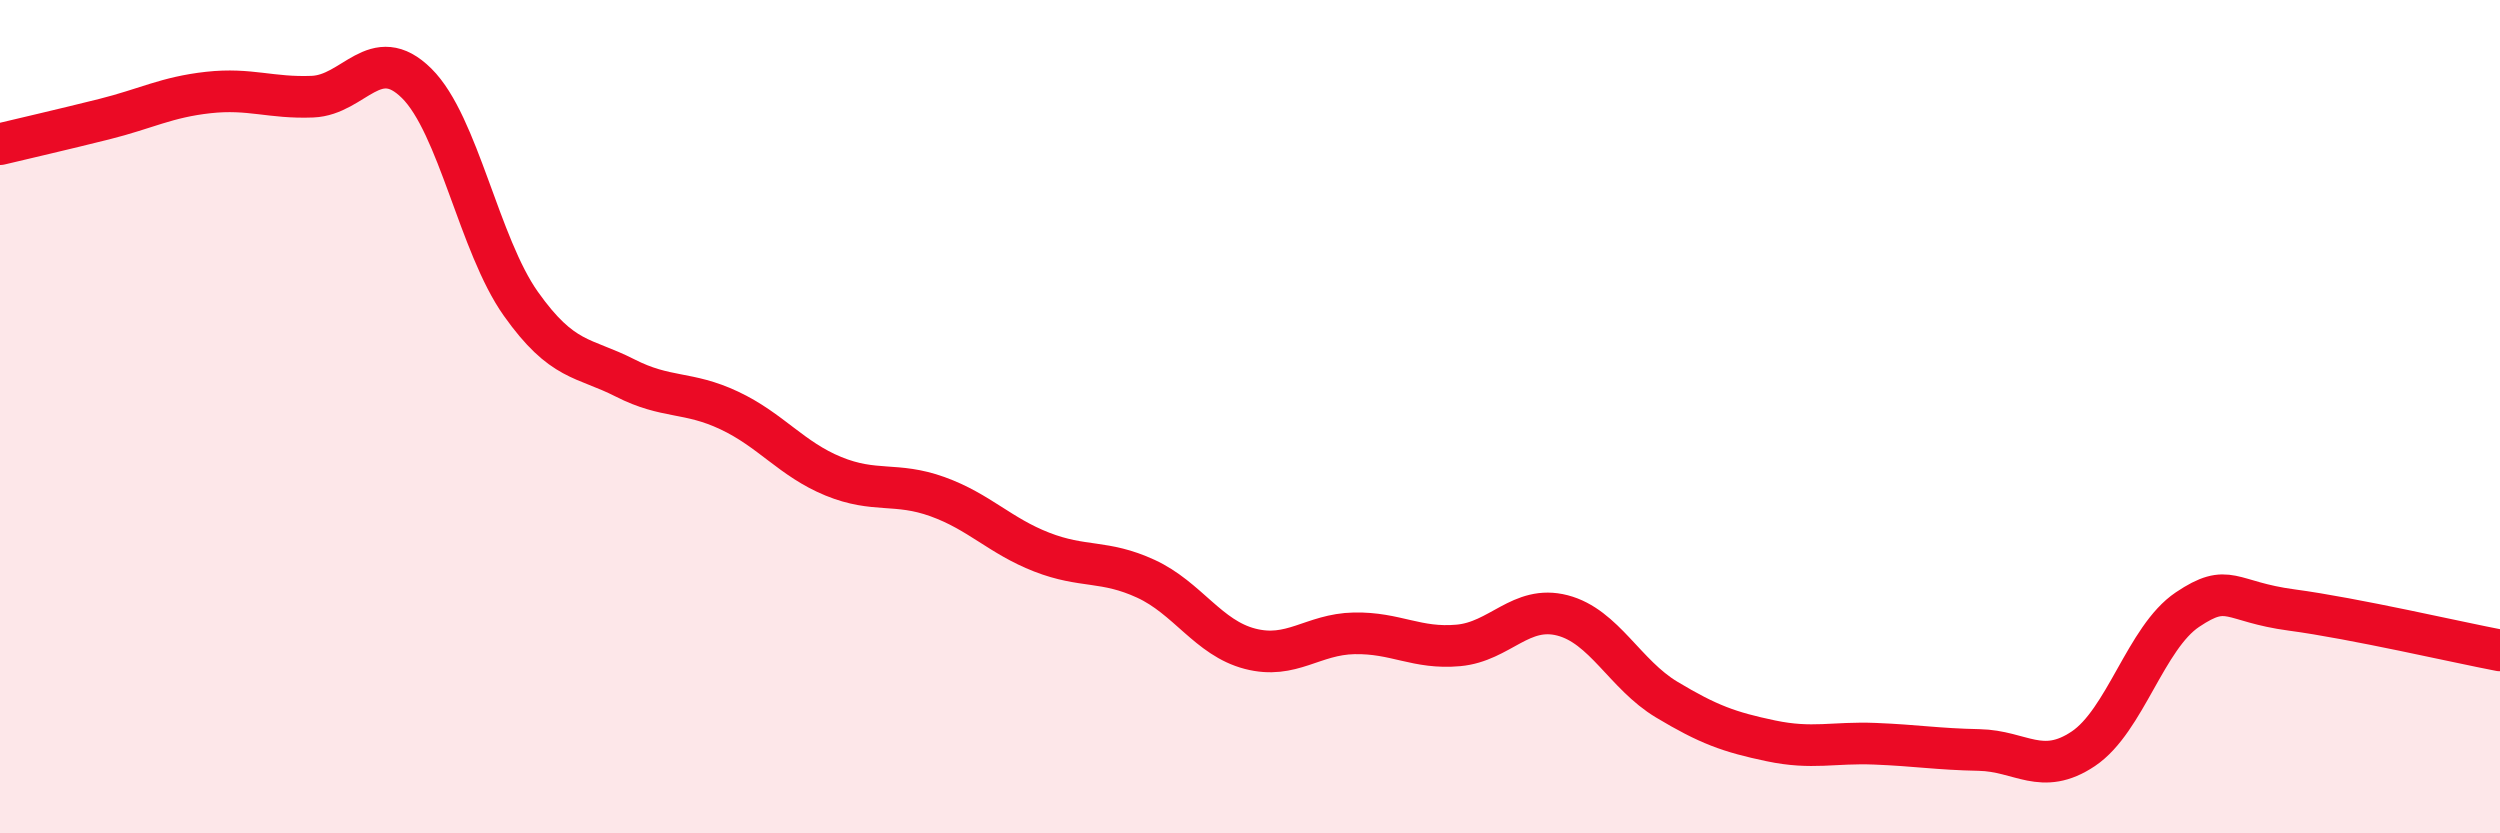
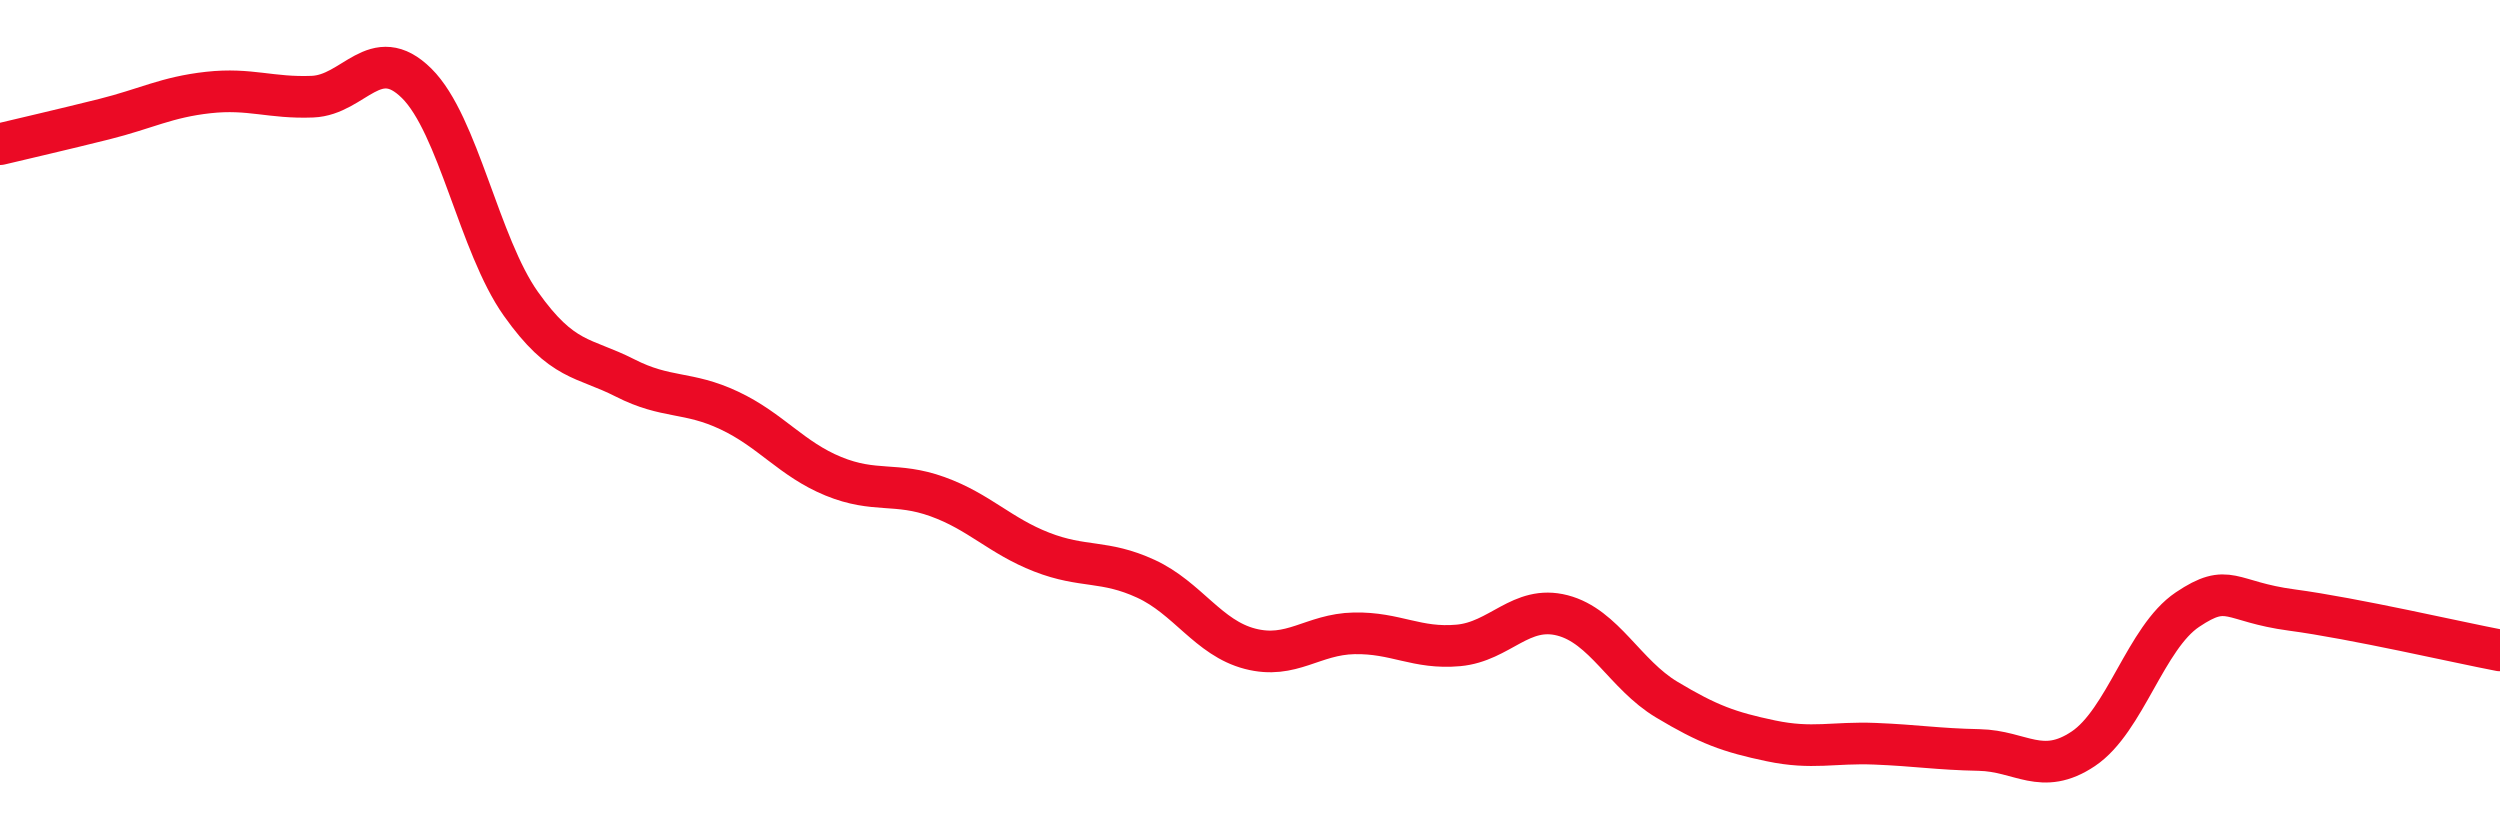
<svg xmlns="http://www.w3.org/2000/svg" width="60" height="20" viewBox="0 0 60 20">
-   <path d="M 0,3.46 C 0.5,3.34 1.5,3.11 2.5,2.86 C 3.5,2.61 4,2.33 5,2.22 C 6,2.11 6.5,2.36 7.5,2.32 C 8.5,2.28 9,1.01 10,2 C 11,2.99 11.5,5.88 12.5,7.29 C 13.5,8.7 14,8.56 15,9.07 C 16,9.58 16.5,9.38 17.5,9.85 C 18.5,10.32 19,11.02 20,11.43 C 21,11.84 21.5,11.56 22.5,11.92 C 23.5,12.28 24,12.86 25,13.25 C 26,13.64 26.5,13.43 27.5,13.89 C 28.5,14.35 29,15.31 30,15.57 C 31,15.83 31.5,15.22 32.5,15.2 C 33.5,15.18 34,15.58 35,15.49 C 36,15.4 36.5,14.51 37.5,14.77 C 38.5,15.03 39,16.19 40,16.79 C 41,17.39 41.5,17.57 42.5,17.78 C 43.5,17.99 44,17.81 45,17.85 C 46,17.89 46.5,17.98 47.5,18 C 48.5,18.02 49,18.64 50,17.97 C 51,17.3 51.5,15.3 52.5,14.63 C 53.5,13.96 53.5,14.44 55,14.64 C 56.5,14.84 59,15.42 60,15.61L60 20L0 20Z" fill="#EB0A25" opacity="0.1" stroke-linecap="round" stroke-linejoin="round" />
  <path d="M 0,3.46 C 0.5,3.34 1.5,3.11 2.5,2.86 C 3.5,2.61 4,2.33 5,2.22 C 6,2.11 6.5,2.36 7.5,2.32 C 8.5,2.28 9,1.01 10,2 C 11,2.99 11.5,5.88 12.5,7.29 C 13.5,8.7 14,8.56 15,9.07 C 16,9.58 16.5,9.38 17.5,9.85 C 18.5,10.32 19,11.02 20,11.43 C 21,11.84 21.5,11.56 22.5,11.92 C 23.5,12.28 24,12.86 25,13.25 C 26,13.64 26.5,13.43 27.5,13.89 C 28.5,14.35 29,15.31 30,15.57 C 31,15.83 31.5,15.22 32.5,15.2 C 33.5,15.18 34,15.58 35,15.49 C 36,15.4 36.5,14.51 37.5,14.77 C 38.5,15.03 39,16.19 40,16.79 C 41,17.39 41.5,17.57 42.5,17.78 C 43.5,17.99 44,17.81 45,17.85 C 46,17.89 46.5,17.98 47.5,18 C 48.5,18.02 49,18.64 50,17.97 C 51,17.3 51.5,15.3 52.5,14.63 C 53.5,13.96 53.5,14.44 55,14.64 C 56.5,14.84 59,15.42 60,15.61" stroke="#EB0A25" stroke-width="1" fill="none" stroke-linecap="round" stroke-linejoin="round" />
</svg>